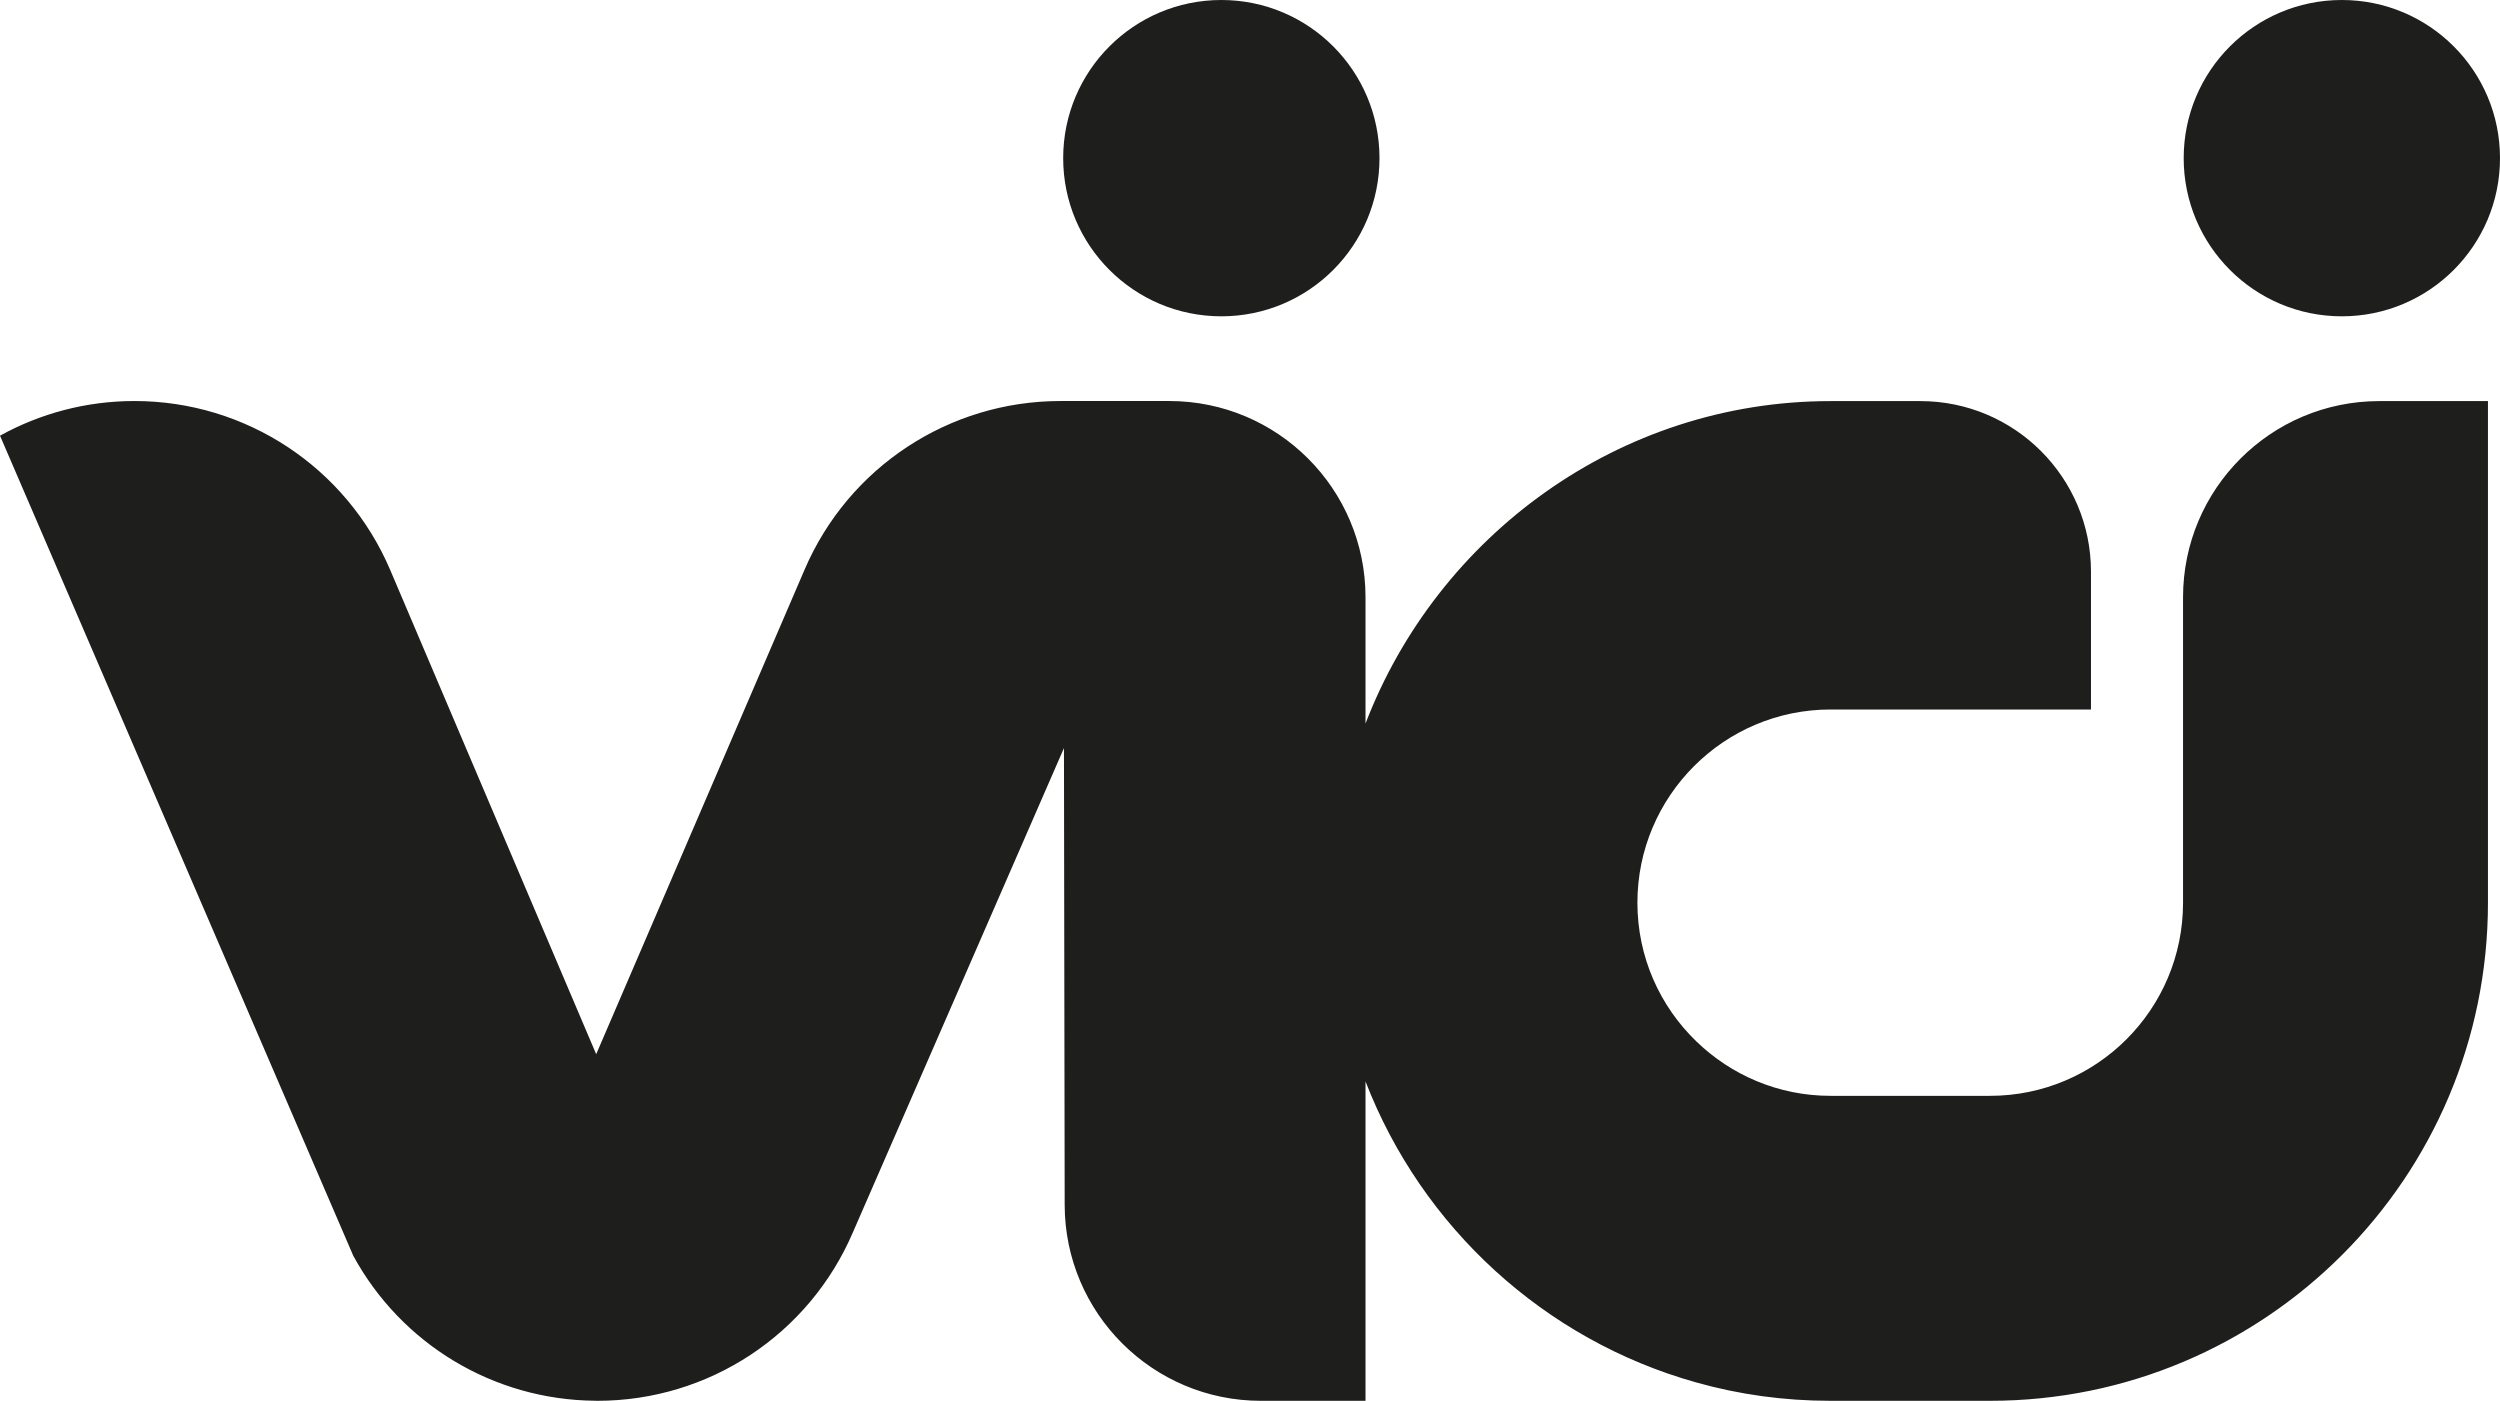
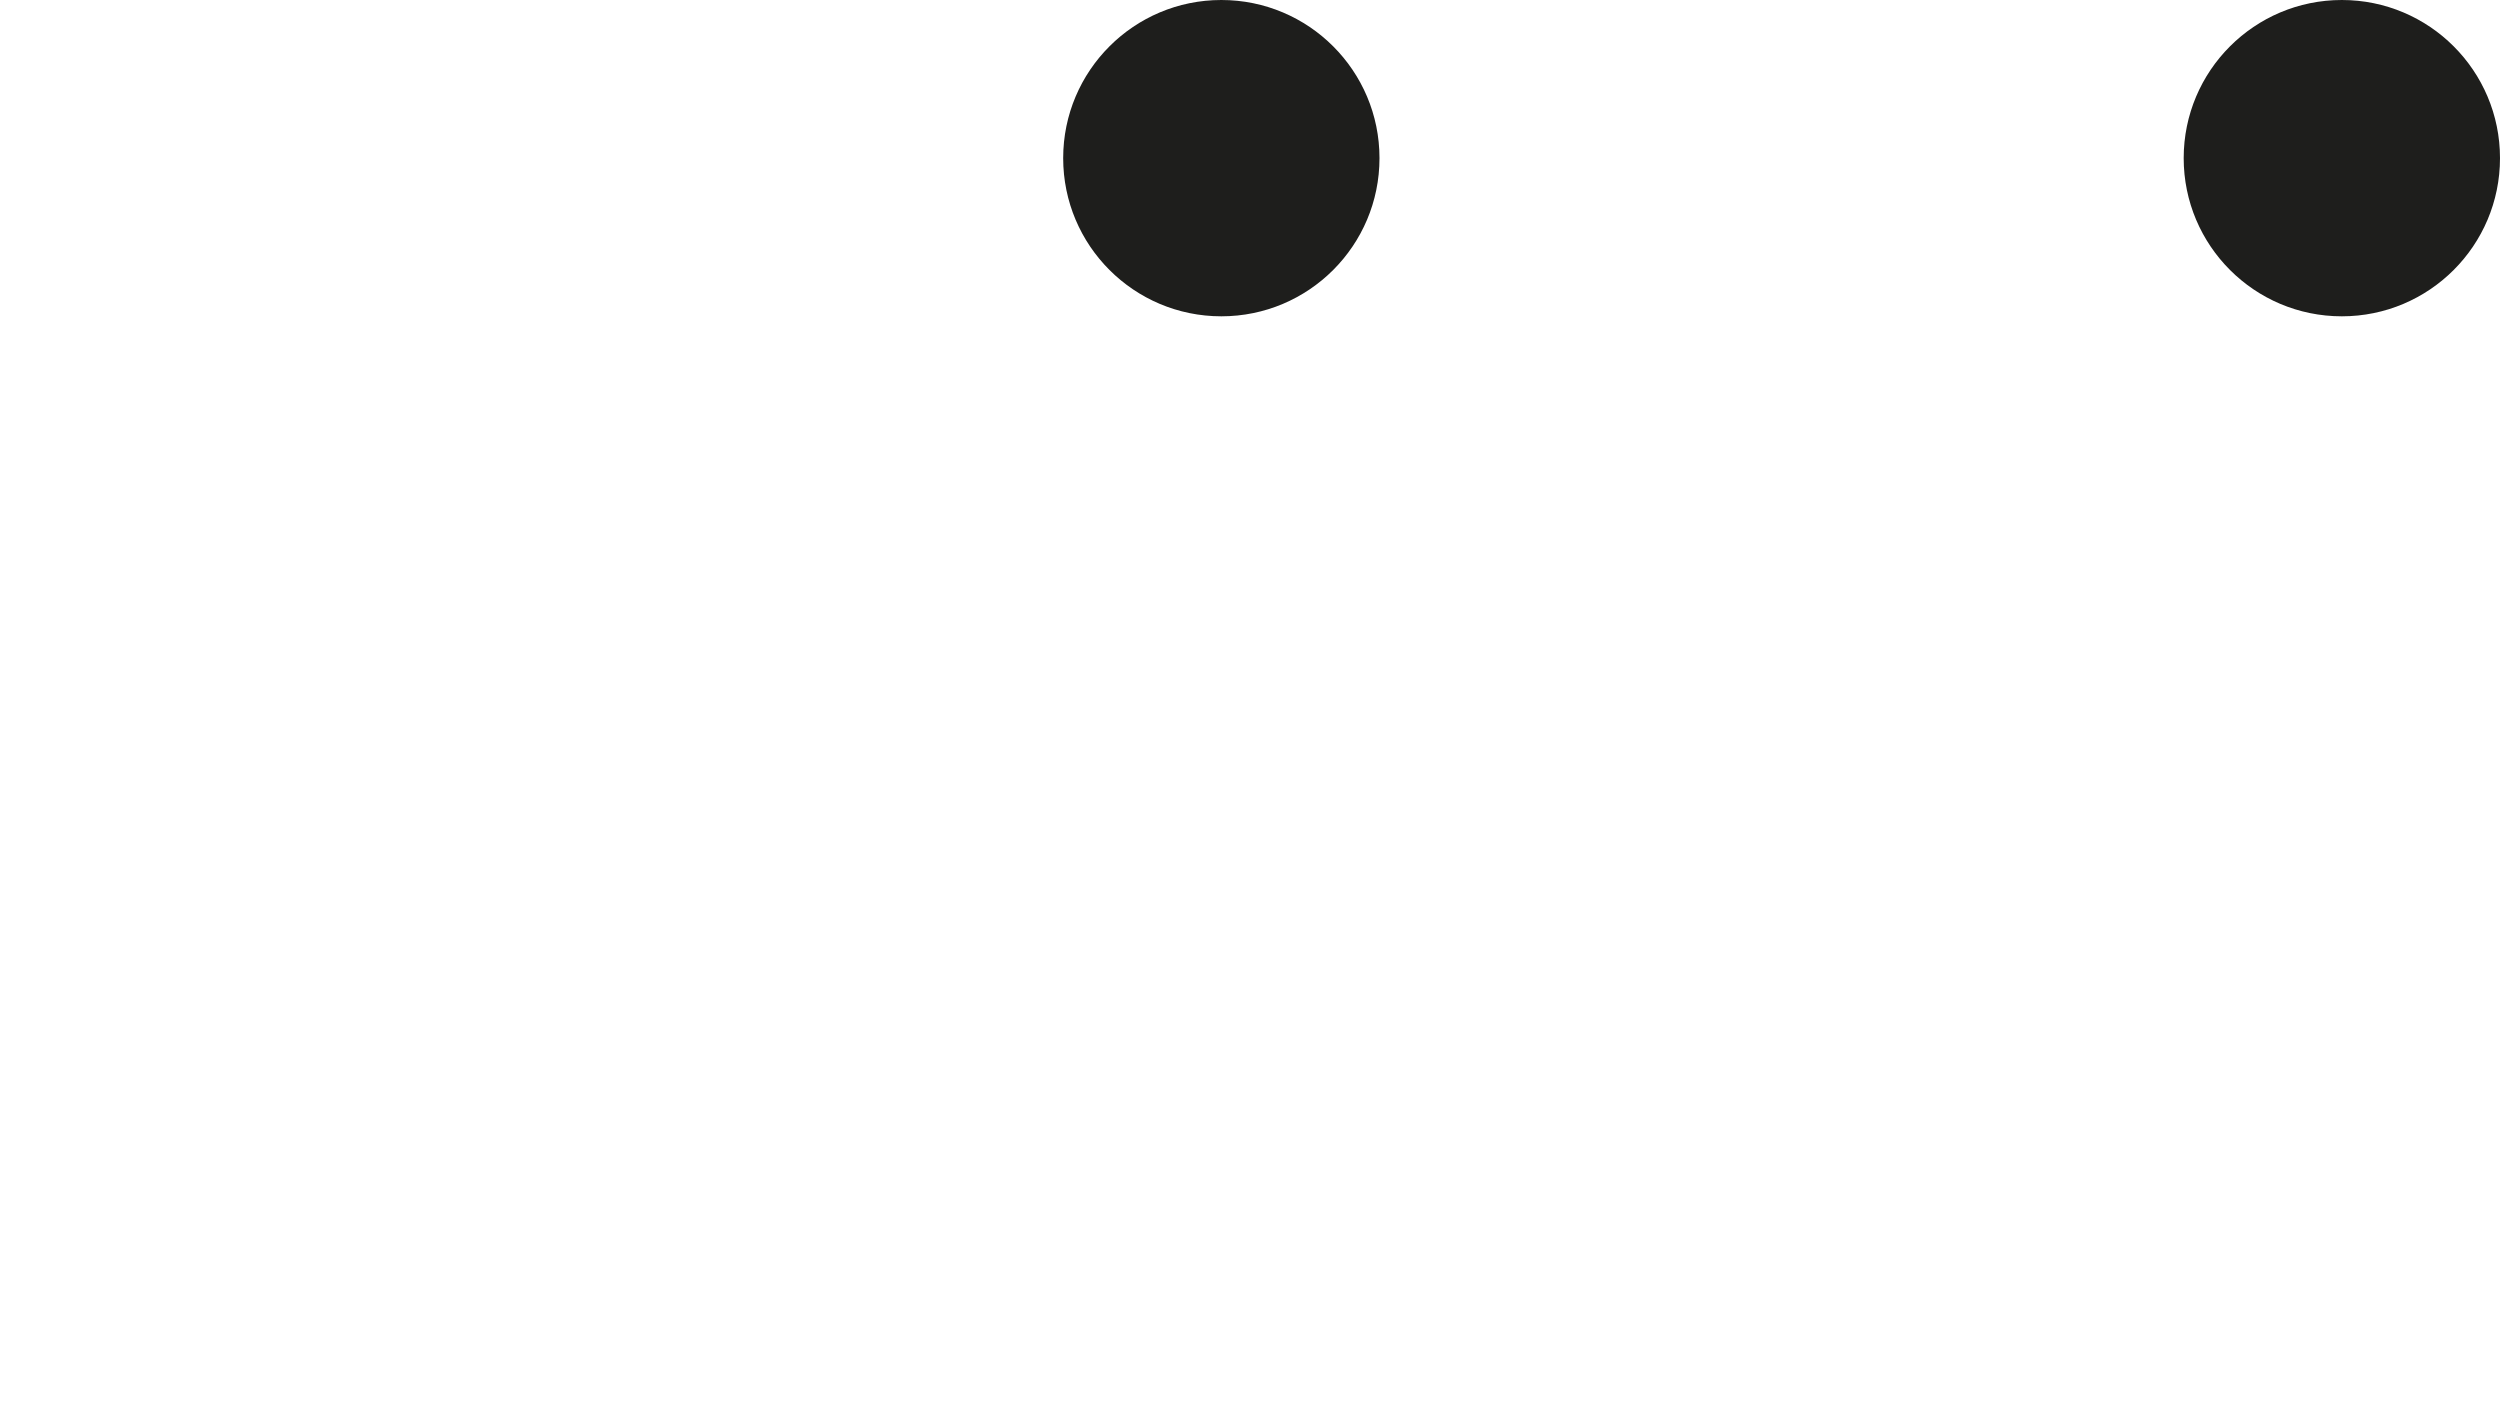
<svg xmlns="http://www.w3.org/2000/svg" id="Capa_2" data-name="Capa 2" viewBox="0 0 350.6 196.45">
  <defs>
    <style>
      .cls-1 {
        fill: #1e1e1c;
        stroke-width: 0px;
      }
    </style>
  </defs>
  <g id="ARTE">
    <g>
      <path class="cls-1" d="m171.28,44.36c12.25,0,22.18-9.93,22.18-22.18S183.53,0,171.28,0s-22.18,9.93-22.18,22.18,9.93,22.18,22.18,22.18Z" />
      <circle class="cls-1" cx="328.42" cy="22.18" r="22.18" />
-       <path class="cls-1" d="m306.15,83.77v42.83c0,14.96-12.12,27.08-27.08,27.08h-22.36c-7.3,0-13.93-2.91-18.81-7.63-5.1-4.92-8.27-11.82-8.27-19.45,0-14.95,12.15-27.1,27.08-27.1h36.53v-19.32c0-13.22-10.72-23.93-23.93-23.93h-12.6c-29.69,0-55.12,18.92-65.21,45.22v-17.71c0-15.2-12.32-27.52-27.52-27.52h-14.77c-.14,0-.3,0-.49,0-15.63,0-29.74,9.29-35.89,23.66l-29.22,67.94-28.9-67.94c-6.15-14.37-20.23-23.66-35.86-23.66-6.75,0-13.2,1.74-18.85,4.86l49.54,115c6.73,12.37,19.65,20.22,33.91,20.34.11,0,.21.01.32.01,15.63,0,29.71-9.29,35.86-23.67l29.58-67.87.1,64.04c.01,15.19,12.33,27.5,27.52,27.5h14.67v-44.79c7.89,20.43,25.1,36.27,46.4,42.22,5.99,1.69,12.29,2.57,18.81,2.57h22.36c38.57,0,69.84-31.27,69.84-69.84V56.25h-15.24c-15.2,0-27.52,12.32-27.52,27.52Z" />
    </g>
  </g>
</svg>